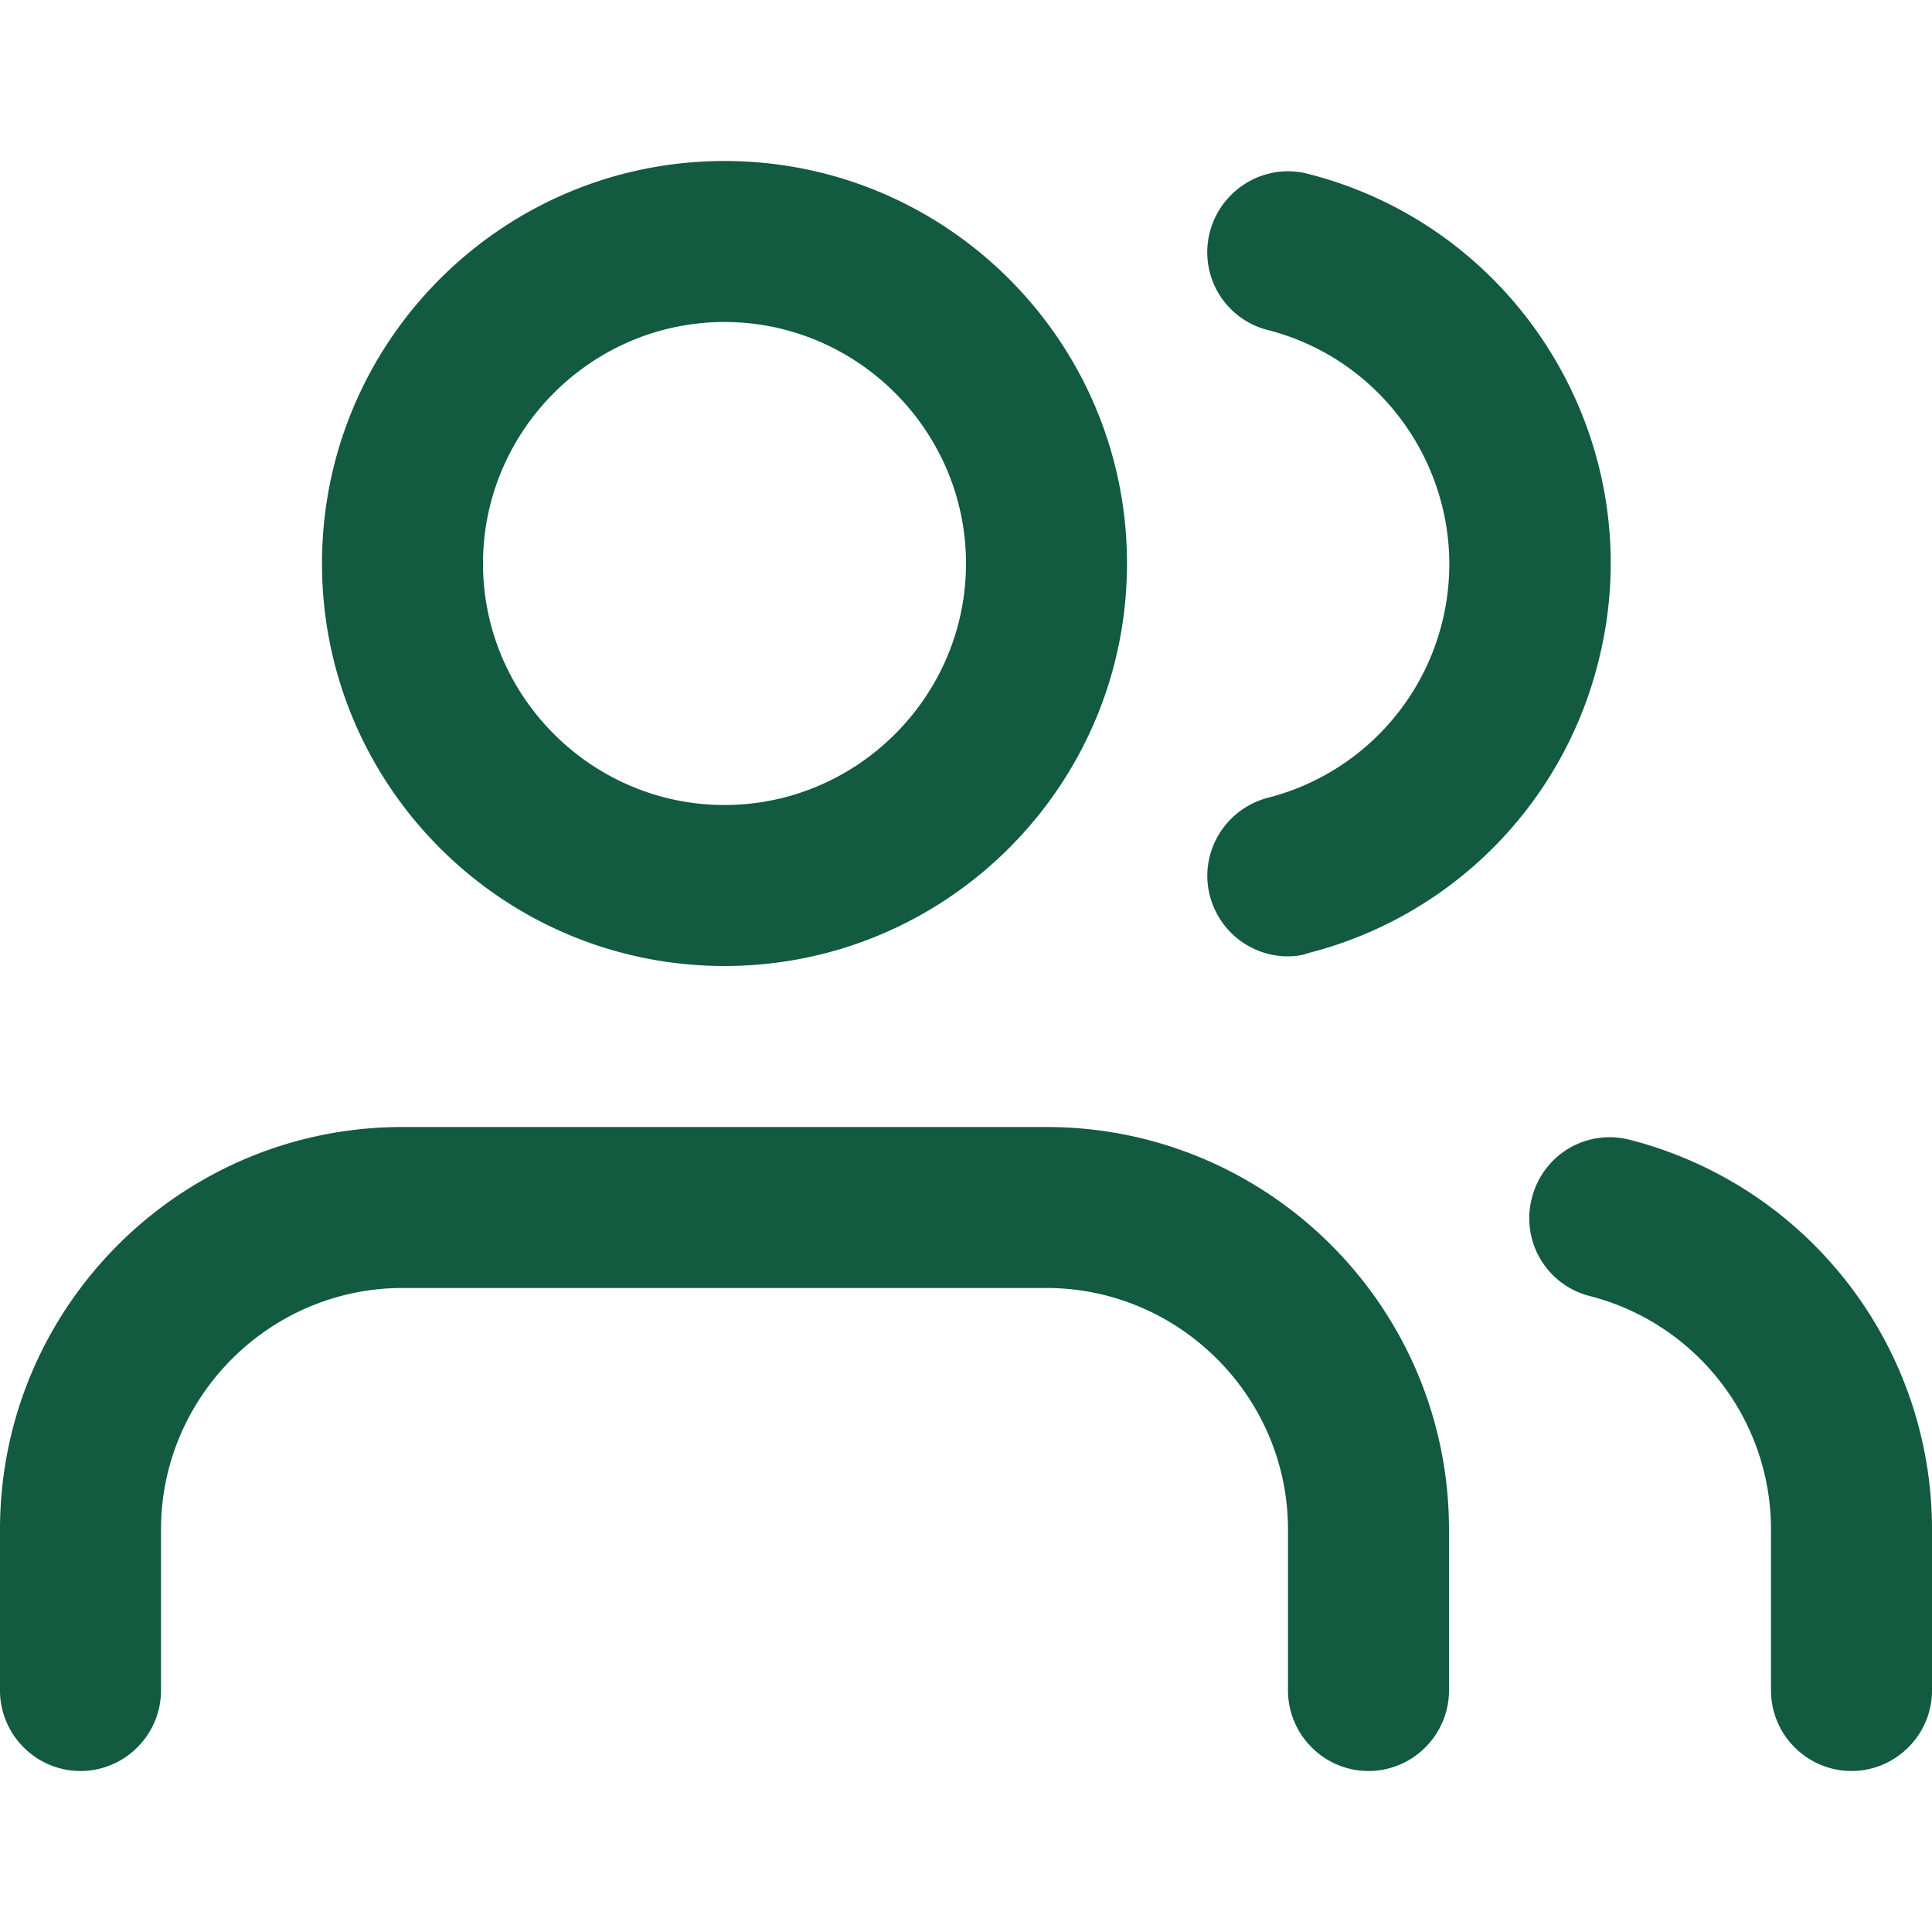
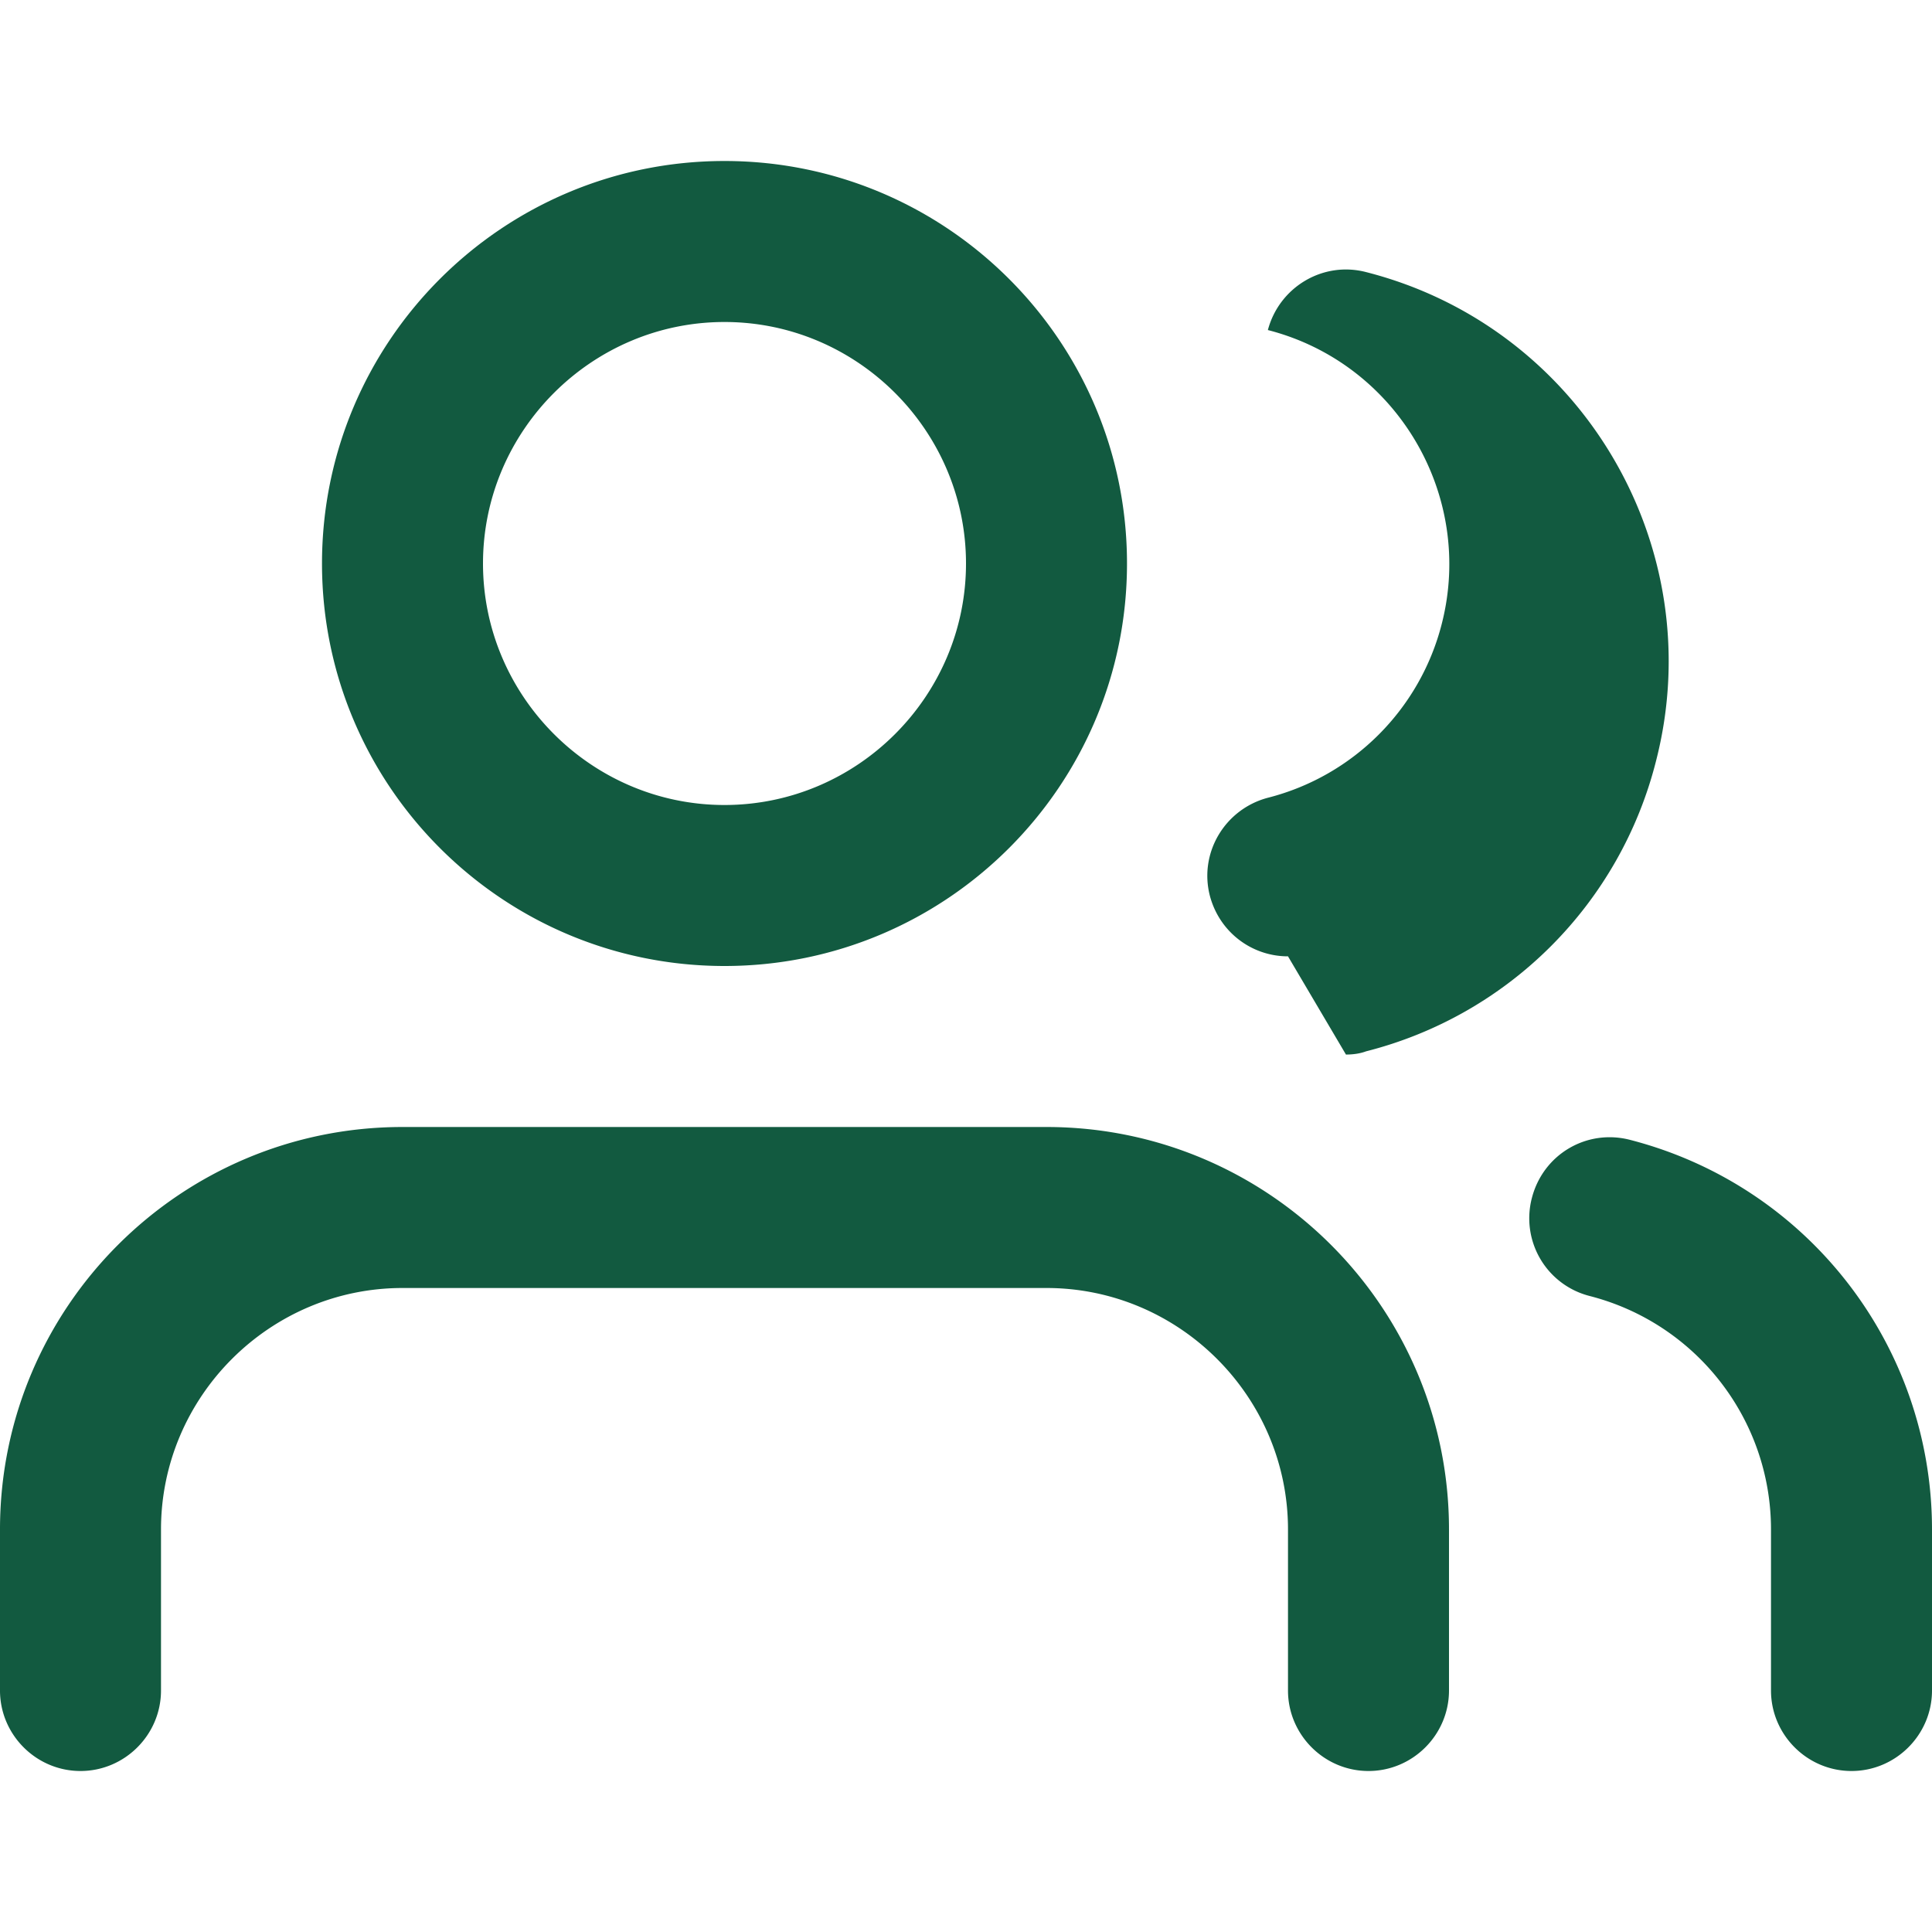
<svg xmlns="http://www.w3.org/2000/svg" viewBox="0 0 24 24">
-   <path fill="#09f" d="M17 22c-.55 0-1-.45-1-1v-2c0-1.65-1.35-3-3-3H5c-1.65 0-3 1.35-3 3v2c0 .55-.45 1-1 1s-1-.45-1-1v-2c0-2.76 2.24-5 5-5h8c2.76 0 5 2.24 5 5v2c0 .55-.45 1-1 1zM9 12c-2.76 0-5-2.24-5-5s2.24-5 5-5 5 2.24 5 5-2.24 5-5 5zm0-8C7.35 4 6 5.35 6 7s1.35 3 3 3 3-1.35 3-3-1.35-3-3-3zM23 22c-.55 0-1-.45-1-1v-2c0-1.37-.93-2.56-2.25-2.9a.996.996 0 0 1-.72-1.22c.14-.54.68-.86 1.22-.72C22.46 14.73 24 16.72 24 19v2c0 .55-.45 1-1 1zM16 11.88c-.45 0-.85-.3-.97-.75-.14-.54.19-1.08.72-1.22 1.06-.27 1.89-1.1 2.16-2.16.41-1.6-.56-3.24-2.16-3.65a.996.996 0 0 1-.72-1.22c.14-.53.68-.86 1.22-.72 2.67.68 4.29 3.41 3.6 6.08a4.978 4.978 0 0 1-3.6 3.6c-.08.03-.17.04-.25.04z" style="fill: #125a40;" />
+   <path fill="#09f" d="M17 22c-.55 0-1-.45-1-1v-2c0-1.65-1.35-3-3-3H5c-1.65 0-3 1.35-3 3v2c0 .55-.45 1-1 1s-1-.45-1-1v-2c0-2.76 2.24-5 5-5h8c2.76 0 5 2.24 5 5v2c0 .55-.45 1-1 1zM9 12c-2.76 0-5-2.24-5-5s2.24-5 5-5 5 2.24 5 5-2.24 5-5 5zm0-8C7.35 4 6 5.35 6 7s1.35 3 3 3 3-1.35 3-3-1.35-3-3-3zM23 22c-.55 0-1-.45-1-1v-2c0-1.37-.93-2.56-2.25-2.9a.996.996 0 0 1-.72-1.22c.14-.54.68-.86 1.22-.72C22.46 14.73 24 16.72 24 19v2c0 .55-.45 1-1 1zM16 11.88c-.45 0-.85-.3-.97-.75-.14-.54.19-1.08.72-1.22 1.06-.27 1.89-1.1 2.16-2.16.41-1.6-.56-3.24-2.16-3.65c.14-.53.68-.86 1.22-.72 2.67.68 4.29 3.41 3.6 6.08a4.978 4.978 0 0 1-3.6 3.6c-.08.03-.17.04-.25.04z" style="fill: #125a40;" />
</svg>